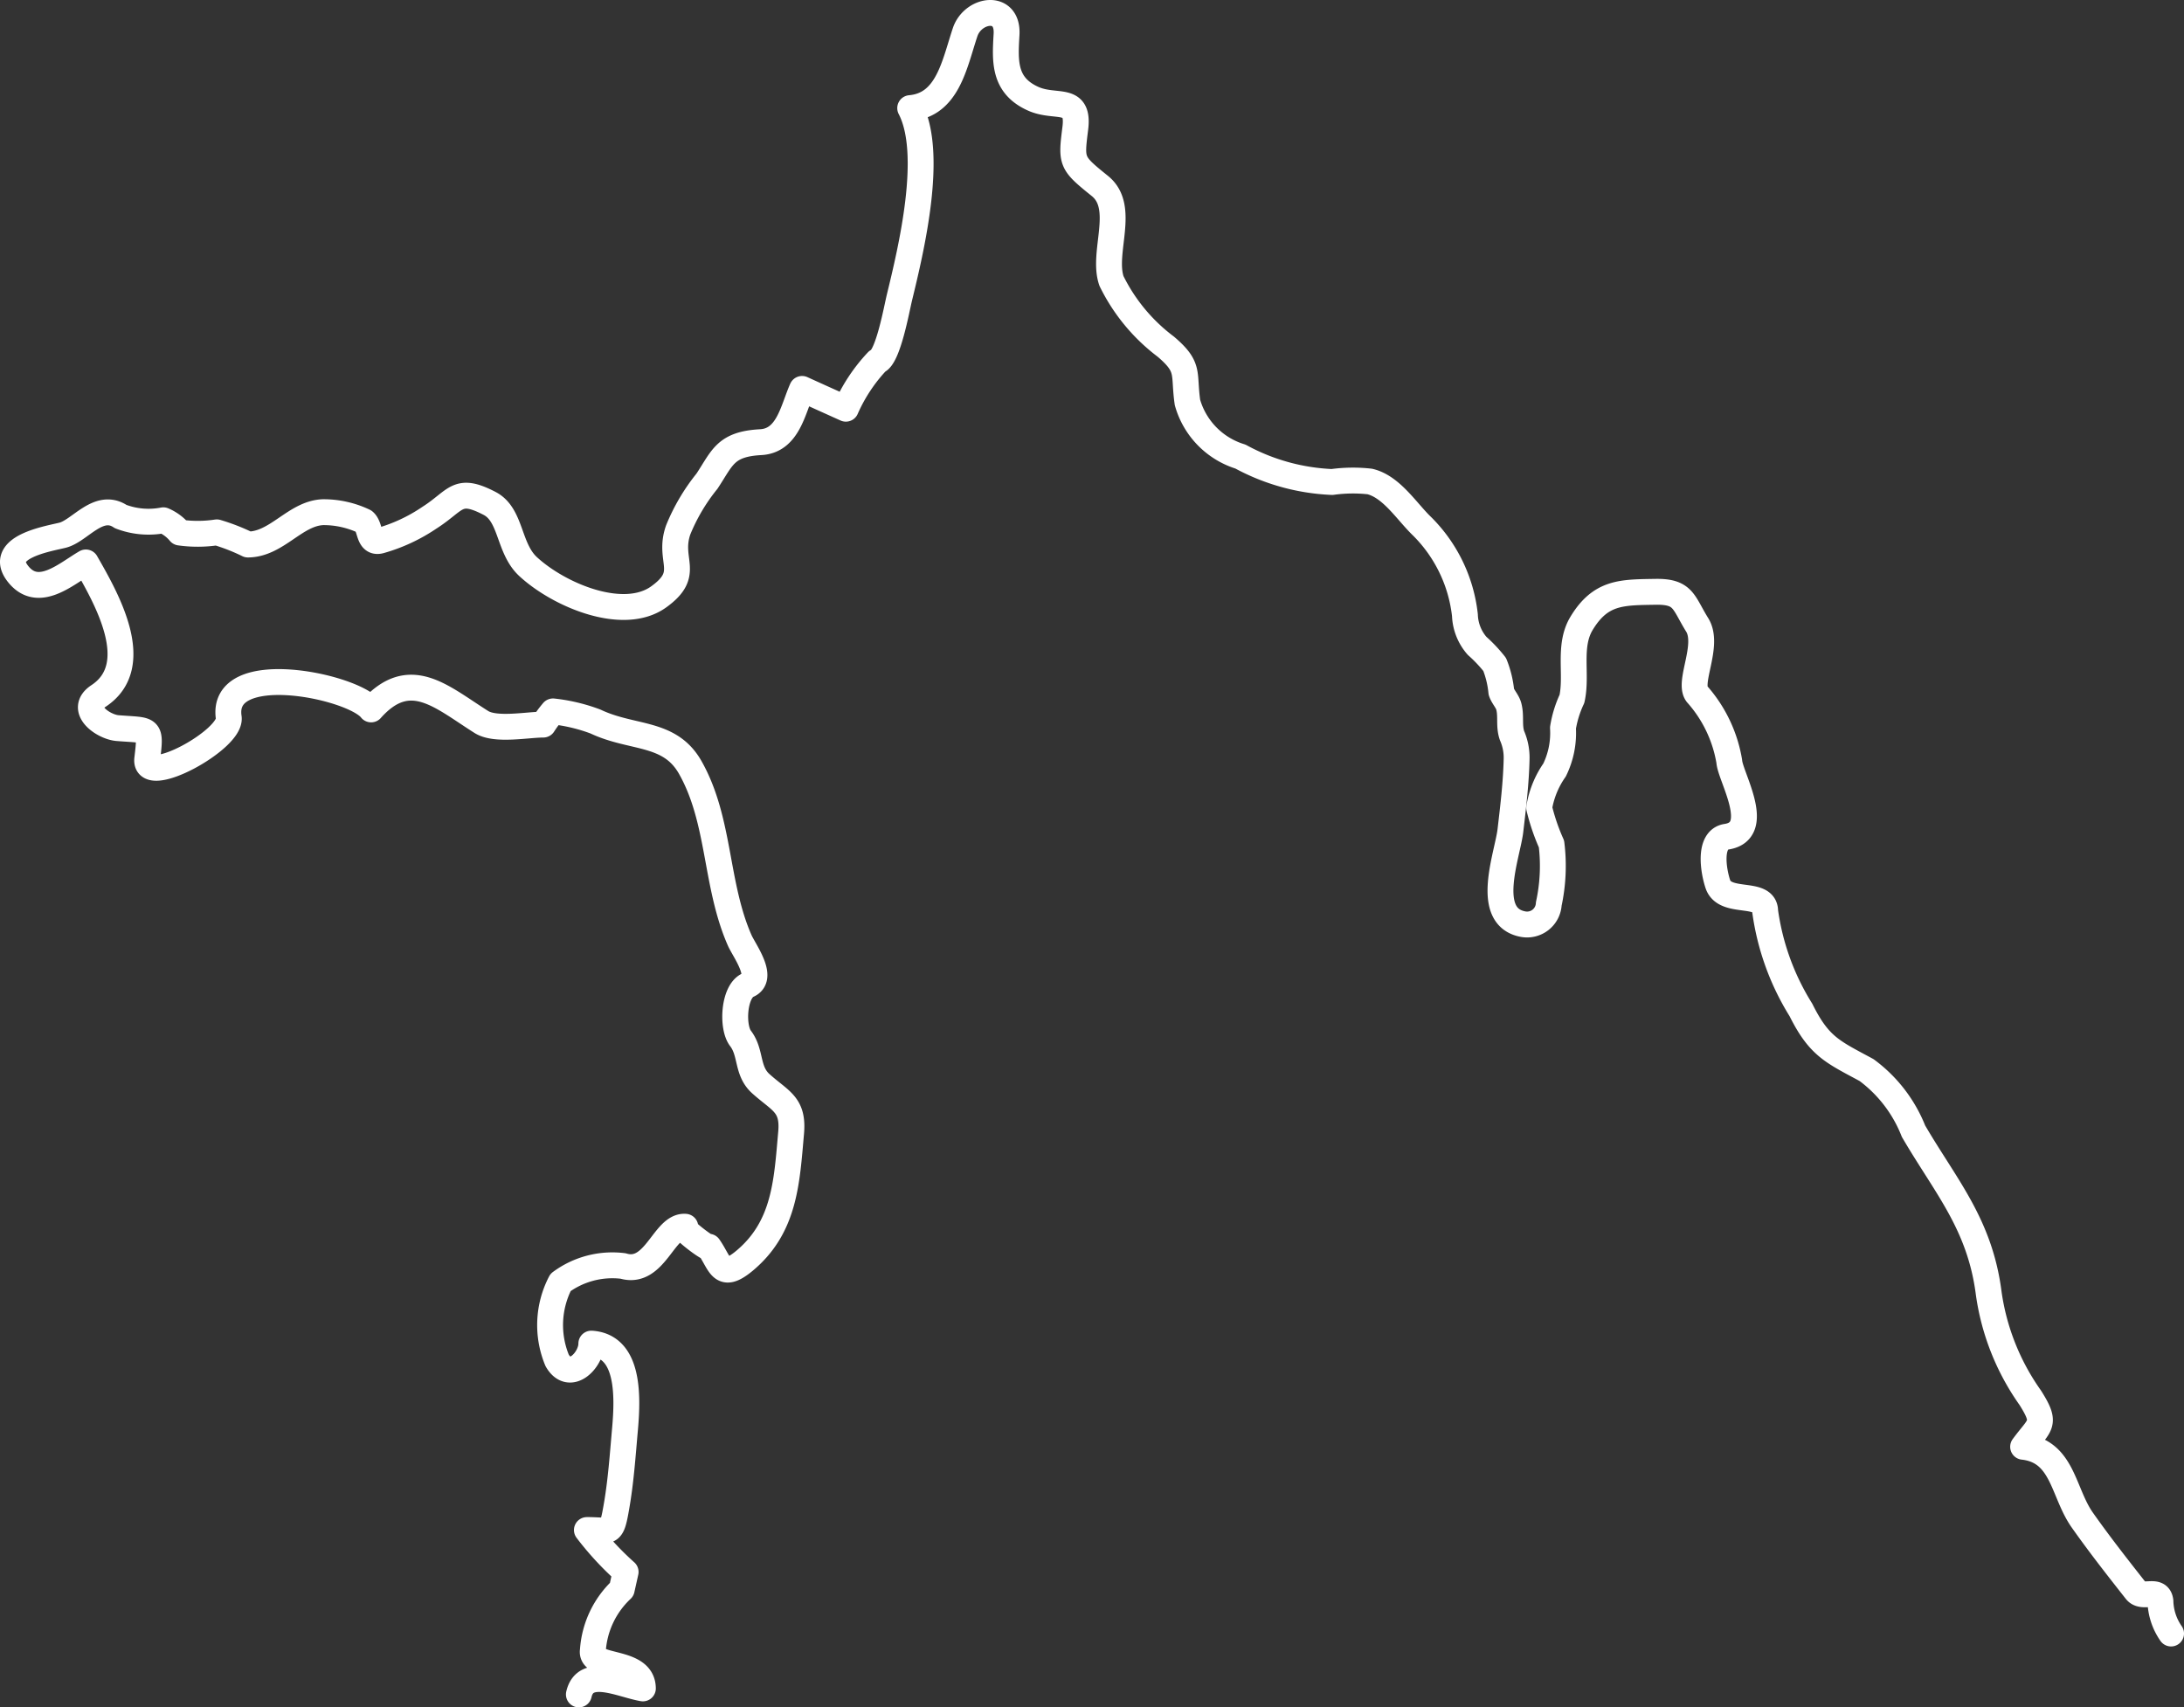
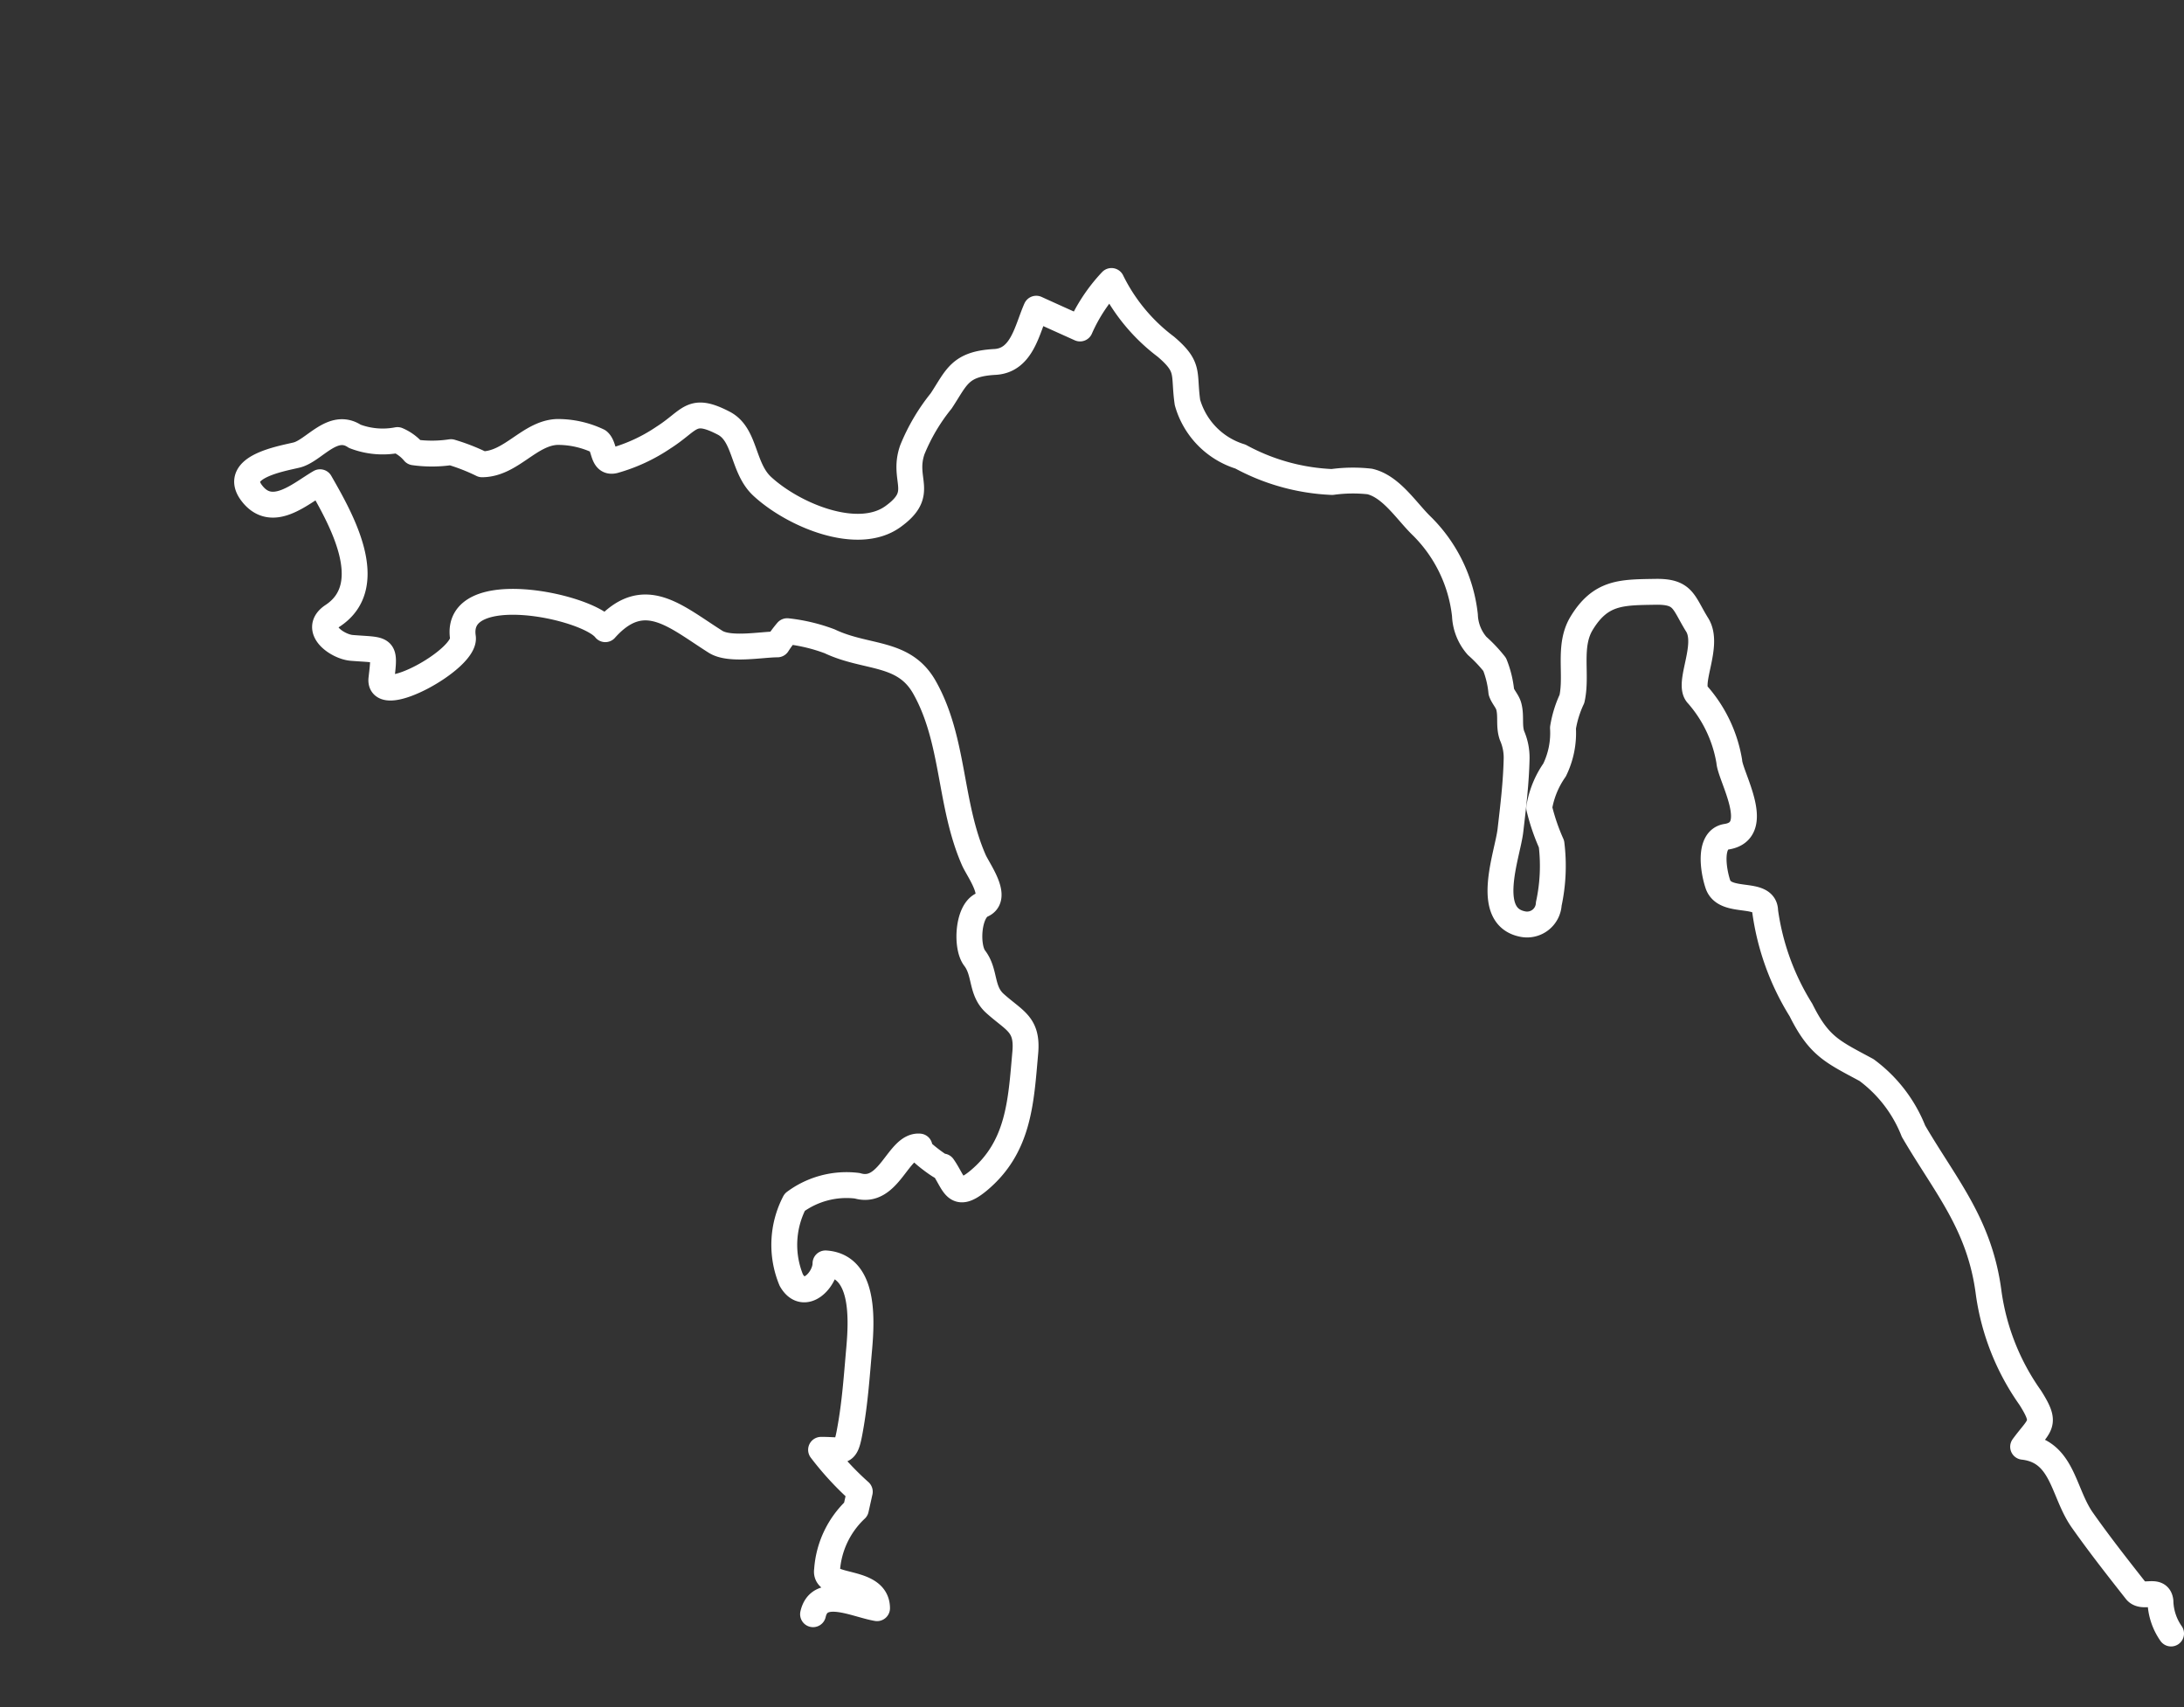
<svg xmlns="http://www.w3.org/2000/svg" data-name="レイヤー 1" width="84.424" height="66" viewBox="0 0 84.424 66">
  <rect x="0" y="0" width="84.424" height="66" fill="#333333" stroke="none" />
  <title>islands_imabari_il</title>
-   <path d="M83.924 63.145a2.275 2.275 0 0 1-.411-1.253c-.068-.52-.683-.066-.944-.394-.706-.896-1.415-1.8-2.074-2.735-.758-1.073-.741-2.663-2.29-2.837.644-.88.938-.85.274-1.898a9.195 9.195 0 0 1-1.604-4.036c-.34-2.667-1.655-4.12-2.907-6.264a5.386 5.386 0 0 0-1.816-2.364c-1.31-.708-1.831-.905-2.535-2.322a9.719 9.719 0 0 1-1.384-3.818c-.004-.82-1.546-.232-1.826-1.041-.189-.562-.356-1.733.329-1.838 1.44-.217.142-2.33.11-2.913a5.204 5.204 0 0 0-1.22-2.573c-.428-.423.479-1.902-.02-2.704-.543-.876-.517-1.293-1.603-1.278-1.314.022-2.13-.005-2.872 1.228-.523.879-.157 1.963-.366 2.91a4.216 4.216 0 0 0-.347 1.123 3.261 3.261 0 0 1-.325 1.627 3.542 3.542 0 0 0-.595 1.463 7.943 7.943 0 0 0 .476 1.397 6.937 6.937 0 0 1-.105 2.316.84.84 0 0 1-.986.784c-1.551-.28-.604-2.689-.497-3.619.108-.922.22-1.85.24-2.782a2.128 2.128 0 0 0-.177-.887c-.132-.377-.025-.747-.124-1.124-.051-.203-.224-.37-.29-.566a3.827 3.827 0 0 0-.257-1.061 5.566 5.566 0 0 0-.68-.72 1.9 1.9 0 0 1-.47-1.182 5.73 5.73 0 0 0-1.656-3.439c-.594-.569-1.184-1.537-2.025-1.733a5.89 5.89 0 0 0-1.454.02 8.12 8.12 0 0 1-3.544-.983 3.059 3.059 0 0 1-2.047-2.093c-.162-1.144.11-1.347-.834-2.153a7.066 7.066 0 0 1-2.103-2.541c-.382-1.106.584-2.848-.453-3.677-1.114-.898-1.109-.925-.945-2.23.157-1.274-.758-.74-1.64-1.143-1.141-.519-1.078-1.455-1.018-2.487.065-1.19-1.296-.98-1.6-.086-.415 1.238-.67 2.814-2.125 2.94.925 1.773.033 5.479-.416 7.324-.101.409-.44 2.317-.855 2.46a6.467 6.467 0 0 0-1.216 1.836c-.57-.257-1.129-.508-1.692-.765-.356.802-.542 1.999-1.596 2.058-1.375.074-1.48.603-2.08 1.508a7.47 7.47 0 0 0-1.114 1.887c-.415 1.194.534 1.662-.753 2.586-1.364.98-3.845-.062-5.043-1.166-.775-.71-.642-1.998-1.487-2.444-1.272-.662-1.275-.122-2.338.553a6.548 6.548 0 0 1-1.901.884c-.47.118-.356-.533-.617-.746a3.64 3.64 0 0 0-1.591-.355c-1.073.042-1.781 1.243-2.901 1.25a7.693 7.693 0 0 0-1.203-.47 4.962 4.962 0 0 1-1.431.007 1.697 1.697 0 0 0-.637-.474 3.007 3.007 0 0 1-1.648-.144c-.855-.575-1.577.556-2.248.722-.562.138-2.53.457-1.727 1.486.784 1.005 1.863.01 2.629-.434.78 1.363 2.292 3.971.491 5.16-.79.52.184 1.201.736 1.244 1.272.103 1.293-.054 1.146 1.192-.131 1.109 3.275-.754 3.15-1.6-.335-2.285 4.794-1.229 5.504-.315 1.49-1.67 2.7-.5 4.263.487.546.343 1.755.103 2.39.1a4.868 4.868 0 0 1 .378-.51 6.672 6.672 0 0 1 1.644.392c1.43.678 2.868.367 3.664 1.78 1.158 2.053.956 4.508 1.907 6.675.175.397.97 1.449.322 1.732-.555.243-.629 1.621-.289 2.061.426.558.229 1.252.786 1.752.76.682 1.268.795 1.17 1.896-.168 1.903-.241 3.65-1.81 4.955-.908.75-.918.098-1.375-.55.152.22-1.234-.795-.905-.772-.83-.066-1.166 1.883-2.404 1.517a3.36 3.36 0 0 0-2.418.635 3.566 3.566 0 0 0-.133 3.013c.498.864 1.326-.03 1.322-.647 1.463.093 1.413 2.013 1.306 3.257-.096 1.07-.163 2.116-.357 3.173-.176.993-.247.77-1.12.776a11.467 11.467 0 0 0 1.497 1.62l-.151.677a3.553 3.553 0 0 0-1.115 2.356c-.12.74 1.925.32 1.933 1.469-.832-.14-2.226-.862-2.474.233" fill="none" stroke="#fff" stroke-linecap="round" stroke-linejoin="round" />
+   <path d="M83.924 63.145a2.275 2.275 0 0 1-.411-1.253c-.068-.52-.683-.066-.944-.394-.706-.896-1.415-1.8-2.074-2.735-.758-1.073-.741-2.663-2.29-2.837.644-.88.938-.85.274-1.898a9.195 9.195 0 0 1-1.604-4.036c-.34-2.667-1.655-4.12-2.907-6.264a5.386 5.386 0 0 0-1.816-2.364c-1.31-.708-1.831-.905-2.535-2.322a9.719 9.719 0 0 1-1.384-3.818c-.004-.82-1.546-.232-1.826-1.041-.189-.562-.356-1.733.329-1.838 1.44-.217.142-2.33.11-2.913a5.204 5.204 0 0 0-1.22-2.573c-.428-.423.479-1.902-.02-2.704-.543-.876-.517-1.293-1.603-1.278-1.314.022-2.13-.005-2.872 1.228-.523.879-.157 1.963-.366 2.91a4.216 4.216 0 0 0-.347 1.123 3.261 3.261 0 0 1-.325 1.627 3.542 3.542 0 0 0-.595 1.463 7.943 7.943 0 0 0 .476 1.397 6.937 6.937 0 0 1-.105 2.316.84.84 0 0 1-.986.784c-1.551-.28-.604-2.689-.497-3.619.108-.922.22-1.85.24-2.782a2.128 2.128 0 0 0-.177-.887c-.132-.377-.025-.747-.124-1.124-.051-.203-.224-.37-.29-.566a3.827 3.827 0 0 0-.257-1.061 5.566 5.566 0 0 0-.68-.72 1.9 1.9 0 0 1-.47-1.182 5.73 5.73 0 0 0-1.656-3.439c-.594-.569-1.184-1.537-2.025-1.733a5.89 5.89 0 0 0-1.454.02 8.12 8.12 0 0 1-3.544-.983 3.059 3.059 0 0 1-2.047-2.093c-.162-1.144.11-1.347-.834-2.153a7.066 7.066 0 0 1-2.103-2.541a6.467 6.467 0 0 0-1.216 1.836c-.57-.257-1.129-.508-1.692-.765-.356.802-.542 1.999-1.596 2.058-1.375.074-1.48.603-2.08 1.508a7.47 7.47 0 0 0-1.114 1.887c-.415 1.194.534 1.662-.753 2.586-1.364.98-3.845-.062-5.043-1.166-.775-.71-.642-1.998-1.487-2.444-1.272-.662-1.275-.122-2.338.553a6.548 6.548 0 0 1-1.901.884c-.47.118-.356-.533-.617-.746a3.64 3.64 0 0 0-1.591-.355c-1.073.042-1.781 1.243-2.901 1.25a7.693 7.693 0 0 0-1.203-.47 4.962 4.962 0 0 1-1.431.007 1.697 1.697 0 0 0-.637-.474 3.007 3.007 0 0 1-1.648-.144c-.855-.575-1.577.556-2.248.722-.562.138-2.53.457-1.727 1.486.784 1.005 1.863.01 2.629-.434.78 1.363 2.292 3.971.491 5.16-.79.52.184 1.201.736 1.244 1.272.103 1.293-.054 1.146 1.192-.131 1.109 3.275-.754 3.15-1.6-.335-2.285 4.794-1.229 5.504-.315 1.49-1.67 2.7-.5 4.263.487.546.343 1.755.103 2.39.1a4.868 4.868 0 0 1 .378-.51 6.672 6.672 0 0 1 1.644.392c1.43.678 2.868.367 3.664 1.78 1.158 2.053.956 4.508 1.907 6.675.175.397.97 1.449.322 1.732-.555.243-.629 1.621-.289 2.061.426.558.229 1.252.786 1.752.76.682 1.268.795 1.17 1.896-.168 1.903-.241 3.65-1.81 4.955-.908.75-.918.098-1.375-.55.152.22-1.234-.795-.905-.772-.83-.066-1.166 1.883-2.404 1.517a3.36 3.36 0 0 0-2.418.635 3.566 3.566 0 0 0-.133 3.013c.498.864 1.326-.03 1.322-.647 1.463.093 1.413 2.013 1.306 3.257-.096 1.07-.163 2.116-.357 3.173-.176.993-.247.77-1.12.776a11.467 11.467 0 0 0 1.497 1.62l-.151.677a3.553 3.553 0 0 0-1.115 2.356c-.12.74 1.925.32 1.933 1.469-.832-.14-2.226-.862-2.474.233" fill="none" stroke="#fff" stroke-linecap="round" stroke-linejoin="round" />
</svg>